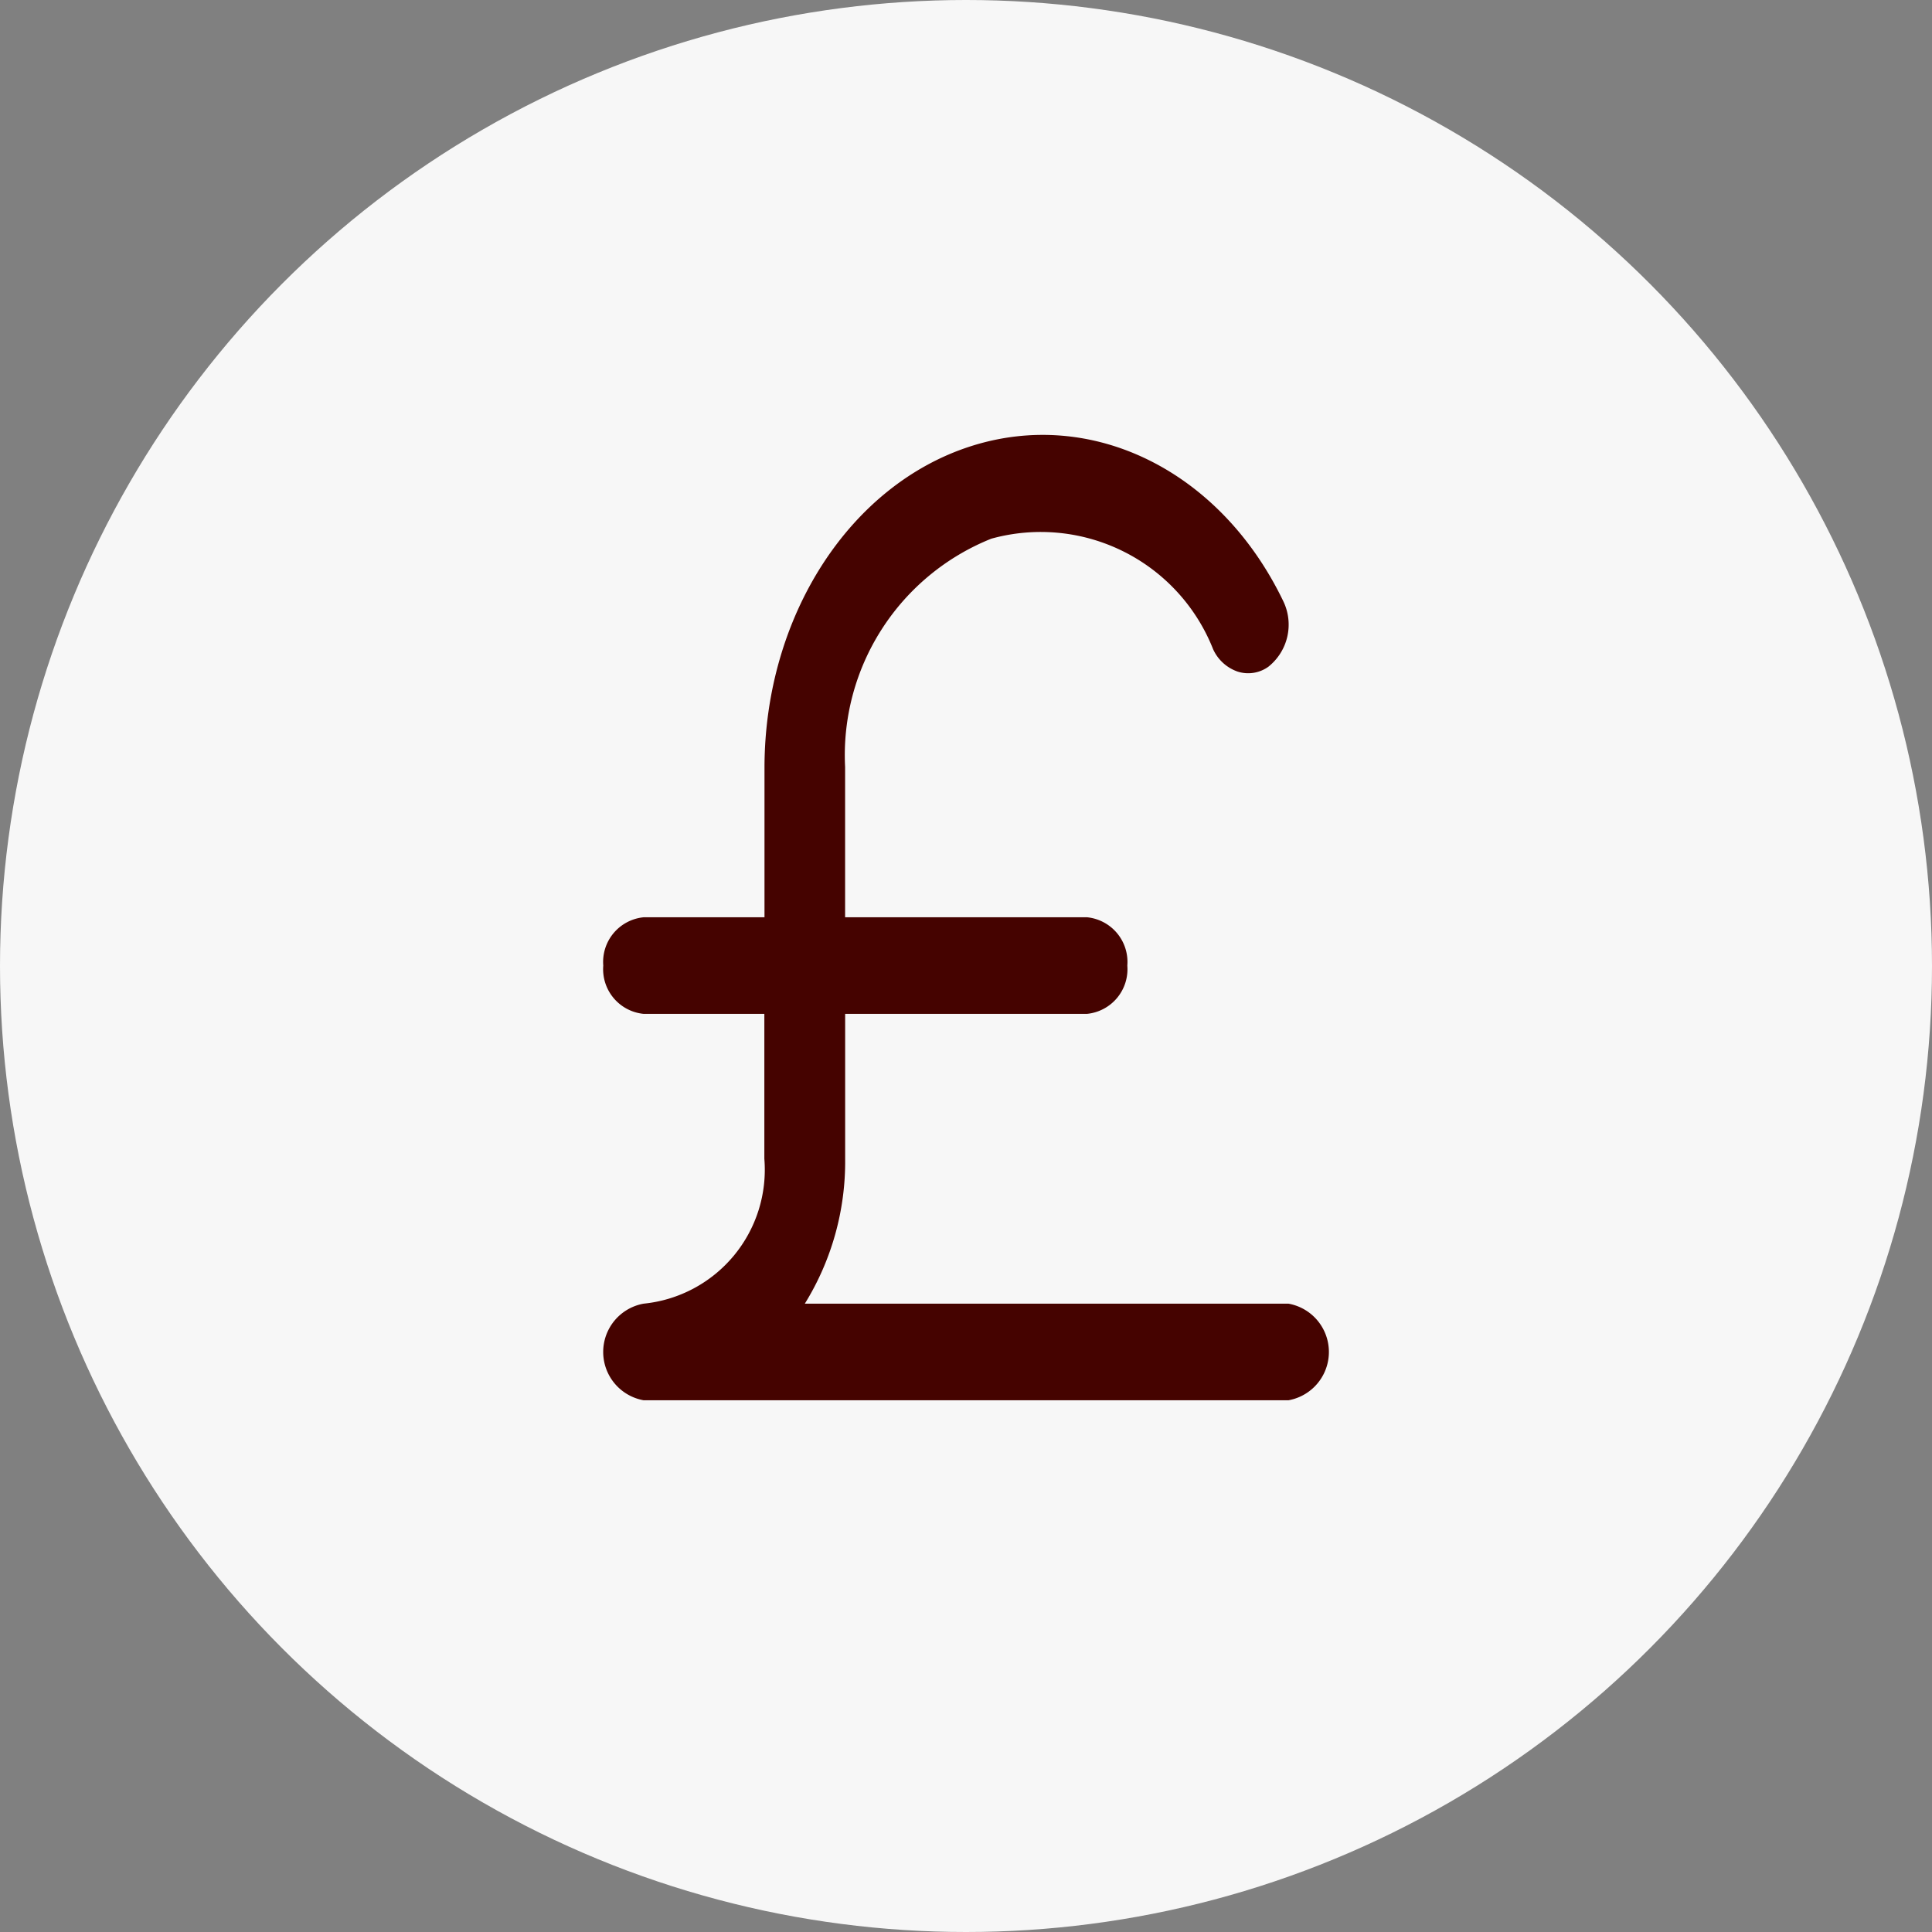
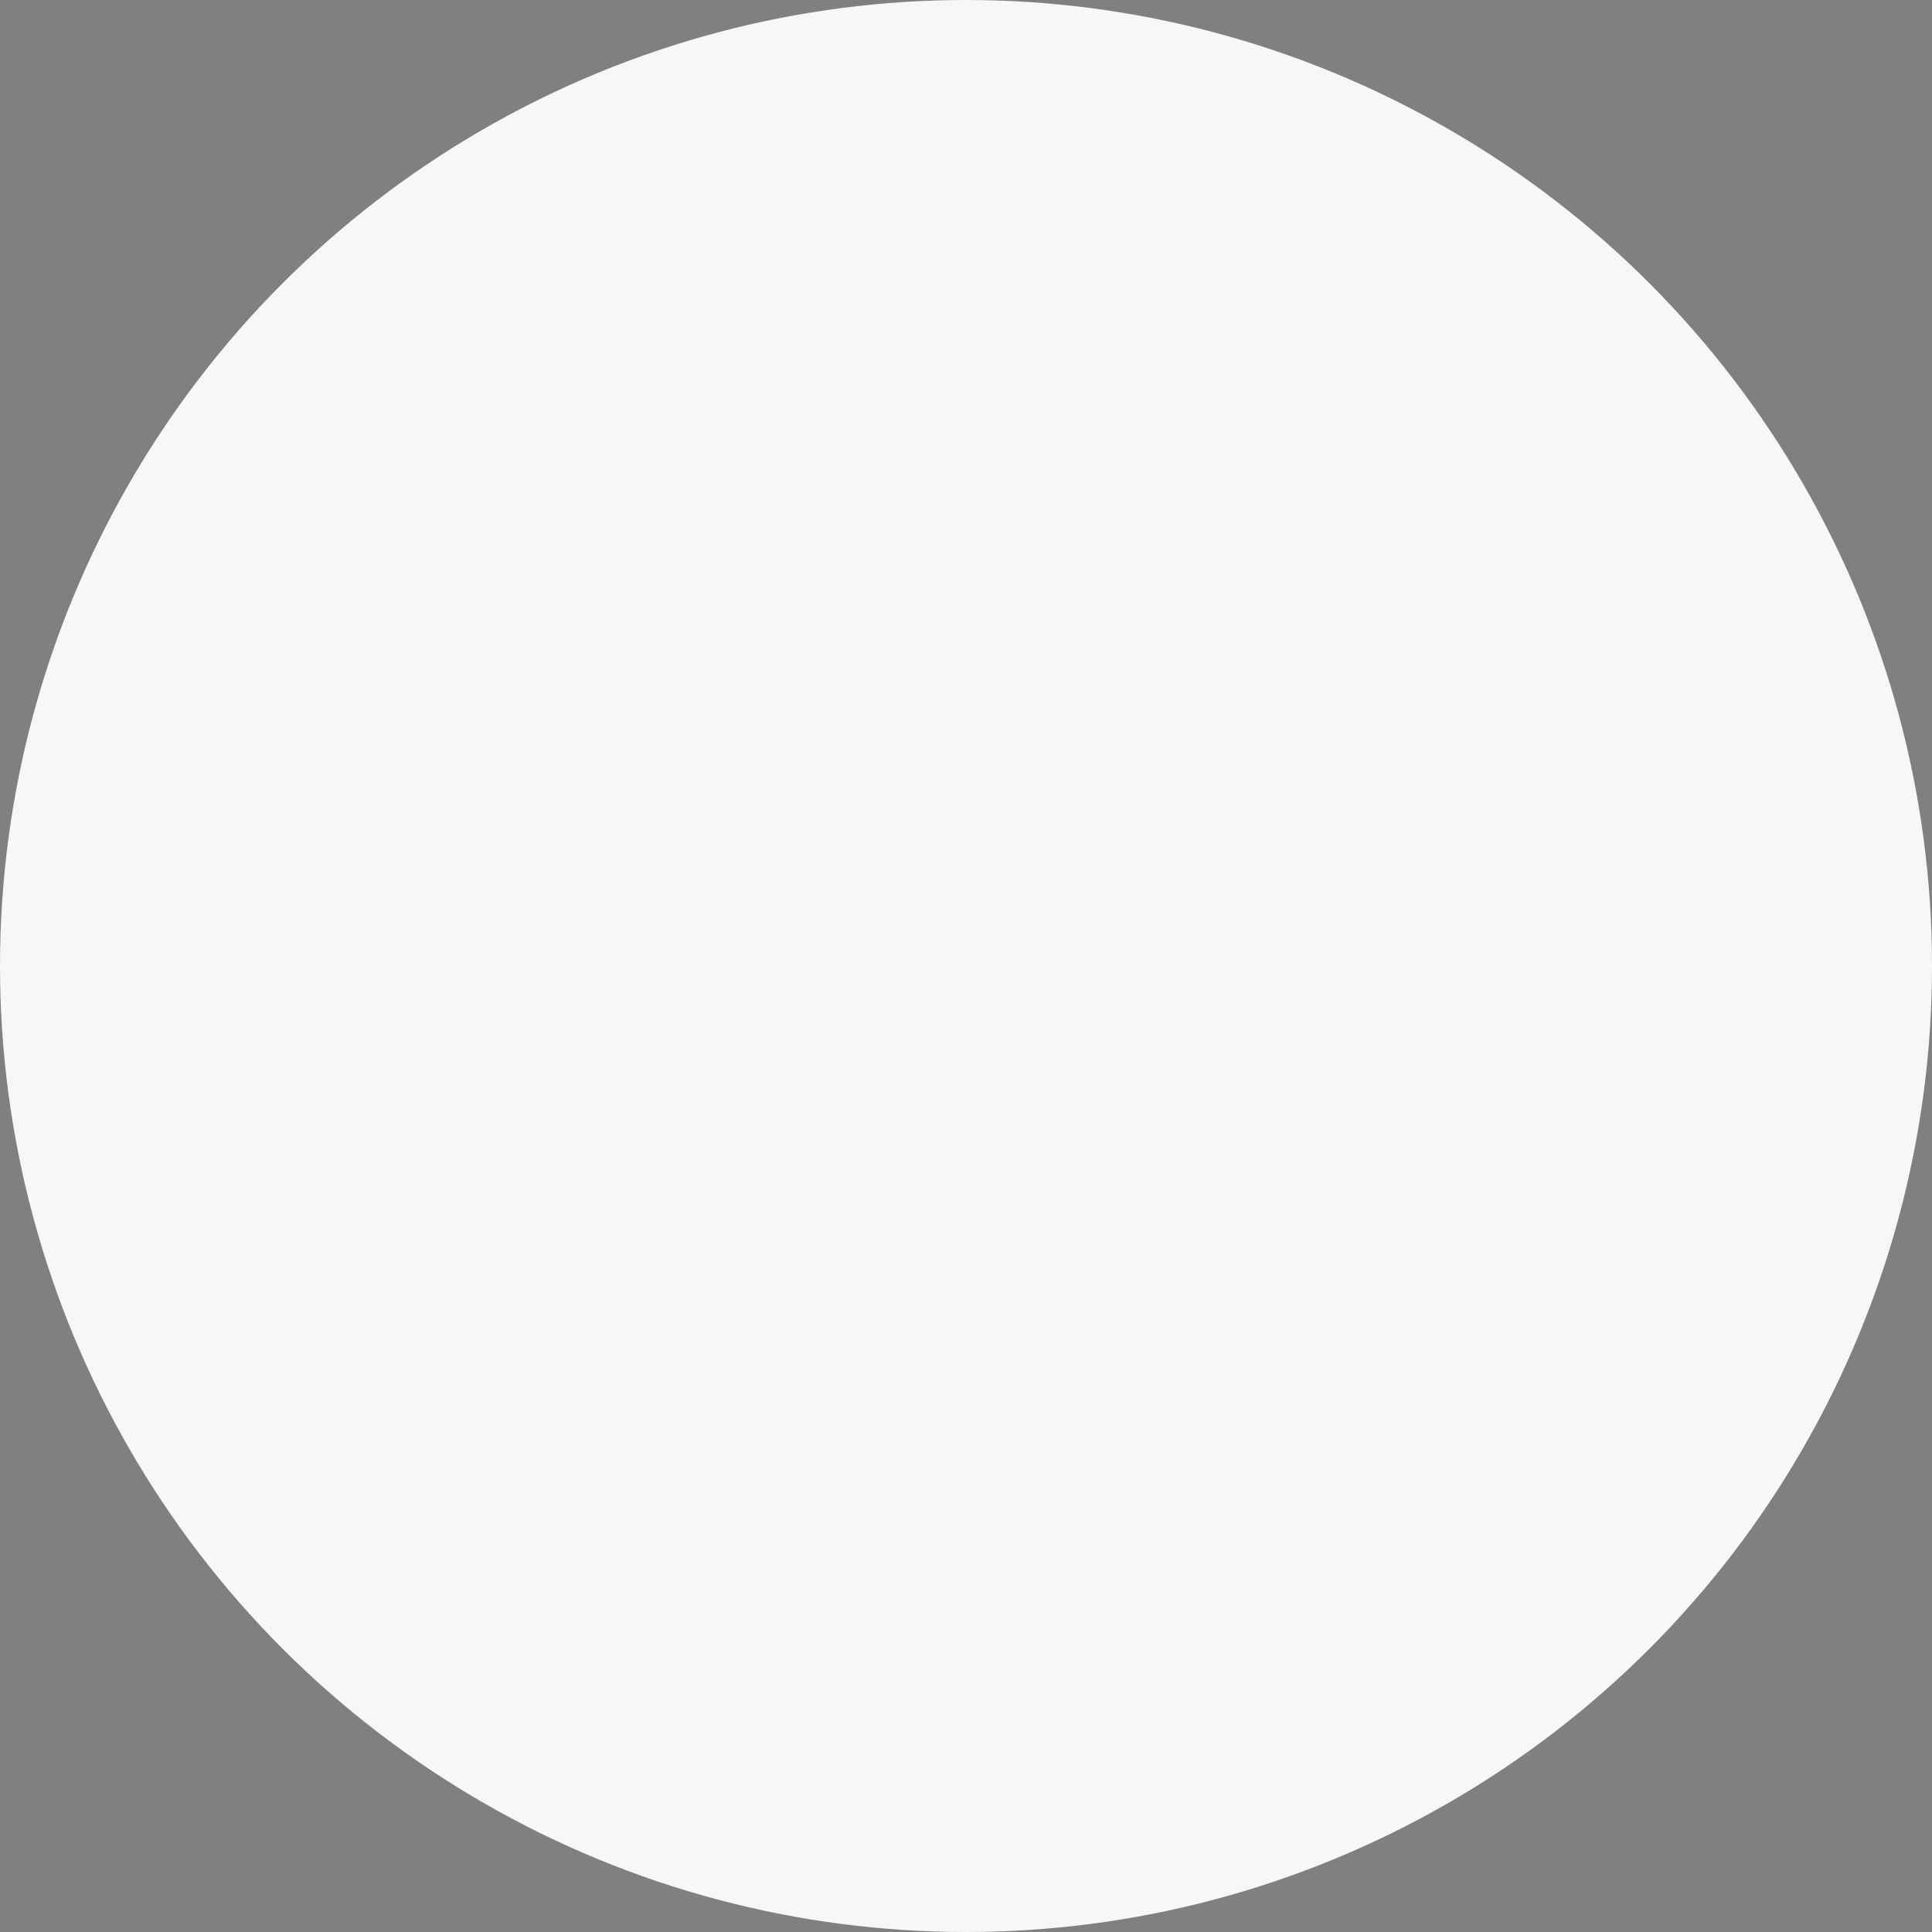
<svg xmlns="http://www.w3.org/2000/svg" width="40" height="40" viewBox="0 0 40 40">
  <rect x="0" y="0" width="40" height="40" fill="#808080" stroke="none" />
  <g id="Desktop" transform="translate(0 3)">
    <g id="MAP-_-Landlord-Level-1-_-Desktop" data-name="MAP-|-Landlord-Level-1-|-Desktop" transform="translate(-461 -563)">
      <g id="Group-2" transform="translate(461 560)">
        <circle id="Oval" cx="20" cy="20" r="20" fill="#f7f7f7" />
-         <path id="pound-svgrepo-com" d="M17.187,20H7.173a5.589,5.589,0,0,0,.835-3V14h5.007a.929.929,0,0,0,.835-1,.929.929,0,0,0-.835-1H8.007V8.89a4.829,4.829,0,0,1,3.027-4.728A3.837,3.837,0,0,1,15.626,6.45a.871.871,0,0,0,.509.464.716.716,0,0,0,.634-.1,1.114,1.114,0,0,0,.309-1.36c-1.3-2.7-3.956-4.011-6.469-3.206S6.345,5.773,6.338,8.89V12h-2.5A.929.929,0,0,0,3,13a.929.929,0,0,0,.835,1h2.5v3a2.786,2.786,0,0,1-2.5,3,1.016,1.016,0,0,0,0,2H17.187a1.016,1.016,0,0,0,0-2Z" transform="translate(9.49 6.991)" fill="#450300" />
      </g>
    </g>
  </g>
</svg>